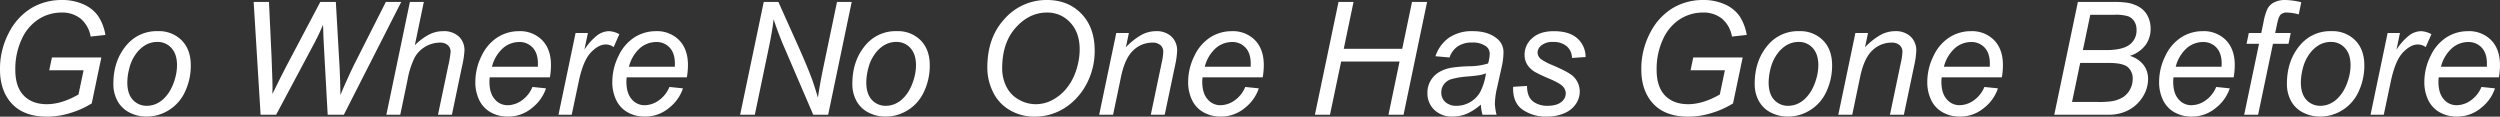
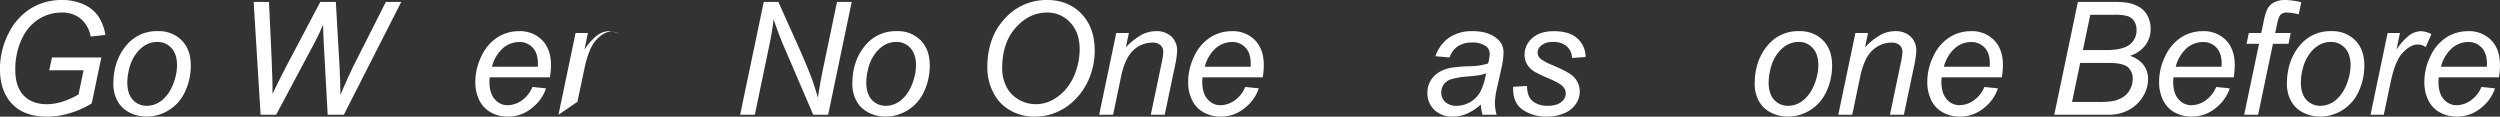
<svg xmlns="http://www.w3.org/2000/svg" id="レイヤー_1" data-name="レイヤー 1" width="380.675mm" height="17.763mm" viewBox="0 0 1079.078 50.351">
  <rect x="0" y="0" width="1079.078" height="50.351" fill="#333333" stroke="none" />
  <defs>
    <style>.cls-1{fill:#fff;}</style>
  </defs>
  <path class="cls-1" d="M21.256,30.323l1.163-5.513H43.742L39.59,44.638a38.637,38.637,0,0,1-9.167,4.119,34.151,34.151,0,0,1-10.13,1.594q-10.627,0-15.876-6.41Q0,38.528,0,30.024A33.146,33.146,0,0,1,3.869,14.065,26.285,26.285,0,0,1,13.634,3.438,25.531,25.531,0,0,1,26.736,0a22.2,22.2,0,0,1,9.3,1.876,15.108,15.108,0,0,1,6.311,5.016A21.118,21.118,0,0,1,45.5,15.079l-6.377.7a12.958,12.958,0,0,0-4.268-7.689,12.638,12.638,0,0,0-8.32-2.673,18.243,18.243,0,0,0-9.864,2.873A19.911,19.911,0,0,0,9.35,16.955,30.446,30.446,0,0,0,6.609,30.124q0,7.341,3.62,11.093t10,3.753q6.343,0,13.65-4.184l2.192-10.463Z" />
  <path class="cls-1" d="M48.94,36.136q0-10.329,6.078-17.105a16.841,16.841,0,0,1,13.152-5.58,13.742,13.742,0,0,1,10.28,3.986q3.9,3.985,3.9,10.761A26.264,26.264,0,0,1,79.9,39.507,18.267,18.267,0,0,1,72.9,47.528a17.937,17.937,0,0,1-9.549,2.789,15.935,15.935,0,0,1-7.489-1.76,12.145,12.145,0,0,1-5.148-4.982A15.144,15.144,0,0,1,48.94,36.136Zm6.012-.6q0,4.982,2.391,7.556a7.933,7.933,0,0,0,6.078,2.574,9.932,9.932,0,0,0,3.819-.781,11.057,11.057,0,0,0,3.521-2.374,16.046,16.046,0,0,0,2.773-3.637,21.271,21.271,0,0,0,1.843-4.4,21.109,21.109,0,0,0,1.03-6.31q0-4.783-2.408-7.424a7.855,7.855,0,0,0-6.061-2.64,10.089,10.089,0,0,0-5.148,1.345,13.763,13.763,0,0,0-4.2,3.936,17.584,17.584,0,0,0-2.756,6.028A25.012,25.012,0,0,0,54.952,35.538Z" />
  <path class="cls-1" d="M112.478,49.521,109.488.83h6.61l1.129,24.08q.1,1.726.332,9.366.066,2.125.066,2.989,0,.566-.033,3.288,4.052-8.3,5.846-11.691L138.251.83h6.709l1.627,28.464q.266,4.882.366,11.757.6-1.694,2.125-5.048,2.424-5.414,3.587-7.739L166.548.83h6.643L148.414,49.521h-6.975l-1.627-29.494q-.233-3.786-.366-9.3-2.025,4.617-3.387,7.174L119.187,49.521Z" />
-   <path class="cls-1" d="M166.765,49.521,176.928.83h6.011l-3.885,18.7a25.257,25.257,0,0,1,6.244-4.666,13.4,13.4,0,0,1,5.945-1.412,9.481,9.481,0,0,1,6.808,2.308,8.03,8.03,0,0,1,2.425,6.095,39.705,39.705,0,0,1-1.063,6.842l-4.351,20.825h-6.011l4.484-21.356a41.282,41.282,0,0,0,.963-5.846,3.658,3.658,0,0,0-1.2-2.823,4.935,4.935,0,0,0-3.454-1.1A12.621,12.621,0,0,0,179,24.793a35.835,35.835,0,0,0-3.072,9.582l-3.156,15.146Z" />
  <path class="cls-1" d="M229.82,37.531l5.846.6a17.688,17.688,0,0,1-5.8,8.27,15.982,15.982,0,0,1-10.81,3.919,14.6,14.6,0,0,1-7.191-1.81,11.877,11.877,0,0,1-4.982-5.264,17.5,17.5,0,0,1-1.711-7.871,25.082,25.082,0,0,1,2.674-11.209,19.076,19.076,0,0,1,6.925-8.071,17.118,17.118,0,0,1,9.2-2.641,13.339,13.339,0,0,1,10.08,3.919q3.769,3.919,3.77,10.7a31.658,31.658,0,0,1-.465,5.314H211.387a14.588,14.588,0,0,0-.133,1.86q0,4.95,2.275,7.556a7.111,7.111,0,0,0,5.564,2.607,10.725,10.725,0,0,0,6.077-2.026A13.176,13.176,0,0,0,229.82,37.531ZM212.351,28.8h19.795c.021-.619.033-1.062.033-1.328q0-4.517-2.259-6.925a7.613,7.613,0,0,0-5.812-2.408,10.679,10.679,0,0,0-7.025,2.658A15.925,15.925,0,0,0,212.351,28.8Z" />
-   <path class="cls-1" d="M241.063,49.521l7.374-35.272h5.314l-1.5,7.207a24.527,24.527,0,0,1,5.331-6.045,8.793,8.793,0,0,1,5.331-1.96,10.457,10.457,0,0,1,4.417,1.3l-2.458,5.579a5.716,5.716,0,0,0-3.42-1.129q-3.156,0-6.477,3.521t-5.214,12.654l-2.99,14.149Z" />
-   <path class="cls-1" d="M288.941,37.531l5.846.6a17.7,17.7,0,0,1-5.8,8.27,15.985,15.985,0,0,1-10.811,3.919,14.6,14.6,0,0,1-7.191-1.81,11.877,11.877,0,0,1-4.982-5.264,17.509,17.509,0,0,1-1.71-7.871,25.082,25.082,0,0,1,2.674-11.209,19.069,19.069,0,0,1,6.925-8.071,17.116,17.116,0,0,1,9.2-2.641,13.342,13.342,0,0,1,10.08,3.919q3.768,3.919,3.769,10.7a31.553,31.553,0,0,1-.465,5.314H270.508a14.588,14.588,0,0,0-.133,1.86q0,4.95,2.275,7.556a7.111,7.111,0,0,0,5.563,2.607,10.73,10.73,0,0,0,6.078-2.026A13.19,13.19,0,0,0,288.941,37.531ZM271.471,28.8h19.8q.033-.929.033-1.328,0-4.517-2.258-6.925a7.615,7.615,0,0,0-5.812-2.408,10.679,10.679,0,0,0-7.025,2.658A15.926,15.926,0,0,0,271.471,28.8Z" />
+   <path class="cls-1" d="M241.063,49.521l7.374-35.272h5.314l-1.5,7.207a24.527,24.527,0,0,1,5.331-6.045,8.793,8.793,0,0,1,5.331-1.96,10.457,10.457,0,0,1,4.417,1.3a5.716,5.716,0,0,0-3.42-1.129q-3.156,0-6.477,3.521t-5.214,12.654l-2.99,14.149Z" />
  <path class="cls-1" d="M319.465,49.521,329.661.83h6.311l8.2,18.267q3.753,8.37,5.946,14.083,1.26,3.321,2.922,8.967Q353.94,36,355.3,29.46L361.28.83h6.344L357.46,49.521h-6.443L338.928,21.389A138.773,138.773,0,0,1,333.913,8.27q-.5,4.75-1.927,11.658l-6.177,29.593Z" />
  <path class="cls-1" d="M367.906,36.136q0-10.329,6.078-17.105a16.842,16.842,0,0,1,13.153-5.58,13.74,13.74,0,0,1,10.279,3.986q3.9,3.985,3.9,10.761a26.264,26.264,0,0,1-2.457,11.309,18.259,18.259,0,0,1-6.991,8.021,17.939,17.939,0,0,1-9.549,2.789,15.939,15.939,0,0,1-7.49-1.76,12.145,12.145,0,0,1-5.148-4.982A15.155,15.155,0,0,1,367.906,36.136Zm6.012-.6q0,4.982,2.391,7.556a7.933,7.933,0,0,0,6.078,2.574,9.94,9.94,0,0,0,3.82-.781,11.053,11.053,0,0,0,3.52-2.374,16.046,16.046,0,0,0,2.773-3.637,21.328,21.328,0,0,0,1.844-4.4,21.109,21.109,0,0,0,1.03-6.31q0-4.783-2.409-7.424A7.855,7.855,0,0,0,386.9,18.1a10.092,10.092,0,0,0-5.148,1.345,13.749,13.749,0,0,0-4.2,3.936A17.567,17.567,0,0,0,374.8,29.41,25.012,25.012,0,0,0,373.918,35.538Z" />
  <path class="cls-1" d="M426.163,29.128q0-13.02,7.523-21.074A24.051,24.051,0,0,1,451.936,0q9.1,0,14.83,5.928T472.5,21.821a30.3,30.3,0,0,1-2.89,13.185,28.074,28.074,0,0,1-5.446,7.855,25.392,25.392,0,0,1-7.041,5.1,24.1,24.1,0,0,1-10.562,2.392,20.791,20.791,0,0,1-10.645-2.79,18.107,18.107,0,0,1-7.274-7.789A23.679,23.679,0,0,1,426.163,29.128Zm6.41.332a17.486,17.486,0,0,0,1.777,7.872,13.015,13.015,0,0,0,5.3,5.612,14.628,14.628,0,0,0,7.407,2.026,15.161,15.161,0,0,0,7.141-1.777,20.161,20.161,0,0,0,6.061-4.948,23.5,23.5,0,0,0,4.218-7.806,28.7,28.7,0,0,0,1.545-9.116q0-7.273-4.069-11.592A13.257,13.257,0,0,0,451.9,5.414q-7.639,0-13.485,6.526T432.573,29.46Z" />
  <path class="cls-1" d="M474.438,49.521l7.374-35.272h5.447l-1.3,6.144a28.844,28.844,0,0,1,6.643-5.281,13.187,13.187,0,0,1,6.311-1.661,9.357,9.357,0,0,1,6.725,2.325,8.173,8.173,0,0,1,2.441,6.211,34.709,34.709,0,0,1-.863,6.178l-4.484,21.356h-6.011l4.683-22.353a25.612,25.612,0,0,0,.7-4.816,3.671,3.671,0,0,0-1.212-2.856,5.054,5.054,0,0,0-3.5-1.1,11.8,11.8,0,0,0-8.221,3.321q-3.6,3.323-5.3,11.392L480.45,49.521Z" />
  <path class="cls-1" d="M537.494,37.531l5.846.6a17.7,17.7,0,0,1-5.8,8.27,15.989,15.989,0,0,1-10.812,3.919,14.6,14.6,0,0,1-7.191-1.81,11.875,11.875,0,0,1-4.981-5.264,17.5,17.5,0,0,1-1.711-7.871,25.082,25.082,0,0,1,2.674-11.209,19.076,19.076,0,0,1,6.925-8.071,17.118,17.118,0,0,1,9.2-2.641,13.342,13.342,0,0,1,10.08,3.919q3.769,3.919,3.769,10.7a31.449,31.449,0,0,1-.465,5.314H519.061a14.588,14.588,0,0,0-.133,1.86q0,4.95,2.275,7.556a7.111,7.111,0,0,0,5.564,2.607,10.725,10.725,0,0,0,6.077-2.026A13.176,13.176,0,0,0,537.494,37.531ZM520.024,28.8h19.794c.024-.619.034-1.062.034-1.328q0-4.517-2.258-6.925a7.615,7.615,0,0,0-5.812-2.408,10.679,10.679,0,0,0-7.025,2.658A15.926,15.926,0,0,0,520.024,28.8Z" />
-   <path class="cls-1" d="M567.554,49.521,577.75.83h6.477l-4.218,20.227H605.25L609.469.83h6.51L605.815,49.521h-6.509l4.782-22.951H578.879l-4.816,22.951Z" />
  <path class="cls-1" d="M639.178,45.136a23.876,23.876,0,0,1-6.012,3.936,15.441,15.441,0,0,1-6.178,1.245,10.881,10.881,0,0,1-7.871-2.872,9.757,9.757,0,0,1-2.989-7.357,10.082,10.082,0,0,1,1.345-5.231,10.555,10.555,0,0,1,3.57-3.653,15.709,15.709,0,0,1,5.447-1.976,60.5,60.5,0,0,1,7.689-.632,27.469,27.469,0,0,0,8.121-1.2,15.551,15.551,0,0,0,.7-4.086,3.95,3.95,0,0,0-1.527-3.288,9.669,9.669,0,0,0-6.112-1.66,10.605,10.605,0,0,0-6.194,1.677,9.474,9.474,0,0,0-3.5,4.766l-6.078-.531a15.861,15.861,0,0,1,5.9-8.038,17.491,17.491,0,0,1,10.179-2.79q6.543,0,10.363,3.122a7.369,7.369,0,0,1,2.922,6.045,30.548,30.548,0,0,1-.83,6.543l-1.96,8.768a32.839,32.839,0,0,0-.929,6.809,22.8,22.8,0,0,0,.73,4.783h-6.078A22.19,22.19,0,0,1,639.178,45.136ZM641.4,31.652a14.494,14.494,0,0,1-2.707.764q-1.446.266-4.833.564a37.049,37.049,0,0,0-7.406,1.18,6.2,6.2,0,0,0-3.255,2.275,5.88,5.88,0,0,0-1.1,3.454,5.431,5.431,0,0,0,1.744,4.152,7.011,7.011,0,0,0,4.965,1.627,11.742,11.742,0,0,0,10.1-5.979A25.538,25.538,0,0,0,641.4,31.652Z" />
  <path class="cls-1" d="M653.111,37.464l6.012-.365a11.017,11.017,0,0,0,.8,4.417,6.324,6.324,0,0,0,2.939,2.989,10.307,10.307,0,0,0,5,1.163q3.987,0,5.979-1.594a4.7,4.7,0,0,0,1.993-3.754,4.473,4.473,0,0,0-1.2-2.955q-1.23-1.4-5.994-3.438a56.93,56.93,0,0,1-6.1-2.873,9.842,9.842,0,0,1-3.355-3.2,7.951,7.951,0,0,1-1.129-4.235,9.325,9.325,0,0,1,3.321-7.174q3.321-2.988,9.3-2.989,6.642,0,10.113,3.072a10.683,10.683,0,0,1,3.6,8.088l-5.877.4a6.766,6.766,0,0,0-2.259-5.048,8.841,8.841,0,0,0-6.012-1.86,7.411,7.411,0,0,0-4.849,1.428,4.036,4.036,0,0,0-1.727,3.089,3.742,3.742,0,0,0,1.5,2.923,25.021,25.021,0,0,0,5.147,2.657q6.909,2.988,8.7,4.716a8.977,8.977,0,0,1,2.856,6.709,9.466,9.466,0,0,1-1.611,5.148,11.1,11.1,0,0,1-4.915,4.036,18.614,18.614,0,0,1-7.789,1.51,17.565,17.565,0,0,1-10.4-3.022Q652.879,44.274,653.111,37.464Z" />
-   <path class="cls-1" d="M729.7,30.323l1.163-5.513h21.323l-4.152,19.828a38.656,38.656,0,0,1-9.167,4.119,34.141,34.141,0,0,1-10.13,1.594q-10.629,0-15.876-6.41-4.416-5.413-4.417-13.917a33.146,33.146,0,0,1,3.869-15.959,26.279,26.279,0,0,1,9.765-10.627A25.534,25.534,0,0,1,735.181,0a22.2,22.2,0,0,1,9.3,1.876,15.1,15.1,0,0,1,6.311,5.016,21.1,21.1,0,0,1,3.155,8.187l-6.377.7A12.957,12.957,0,0,0,743.3,8.087a12.641,12.641,0,0,0-8.321-2.673,18.243,18.243,0,0,0-9.864,2.873,19.917,19.917,0,0,0-7.323,8.668,30.446,30.446,0,0,0-2.74,13.169q0,7.341,3.62,11.093t10,3.753q6.343,0,13.65-4.184l2.193-10.463Z" />
  <path class="cls-1" d="M757.385,36.136q0-10.329,6.078-17.105a16.841,16.841,0,0,1,13.152-5.58,13.742,13.742,0,0,1,10.28,3.986q3.9,3.985,3.9,10.761a26.251,26.251,0,0,1-2.458,11.309,18.259,18.259,0,0,1-6.991,8.021,17.937,17.937,0,0,1-9.549,2.789,15.938,15.938,0,0,1-7.489-1.76,12.145,12.145,0,0,1-5.148-4.982A15.144,15.144,0,0,1,757.385,36.136Zm6.011-.6q0,4.982,2.392,7.556a7.933,7.933,0,0,0,6.077,2.574,9.945,9.945,0,0,0,3.821-.781,11.075,11.075,0,0,0,3.52-2.374,16.1,16.1,0,0,0,2.773-3.637,21.325,21.325,0,0,0,1.843-4.4,21.077,21.077,0,0,0,1.03-6.31q0-4.783-2.408-7.424a7.856,7.856,0,0,0-6.061-2.64,10.093,10.093,0,0,0-5.149,1.345,13.772,13.772,0,0,0-4.2,3.936,17.6,17.6,0,0,0-2.757,6.028A25.012,25.012,0,0,0,763.4,35.538Z" />
  <path class="cls-1" d="M793.472,49.521l7.373-35.272h5.447L805,20.393a28.823,28.823,0,0,1,6.643-5.281,13.183,13.183,0,0,1,6.31-1.661,9.357,9.357,0,0,1,6.726,2.325,8.173,8.173,0,0,1,2.441,6.211,34.709,34.709,0,0,1-.863,6.178l-4.484,21.356h-6.012l4.683-22.353a25.634,25.634,0,0,0,.7-4.816,3.675,3.675,0,0,0-1.212-2.856,5.056,5.056,0,0,0-3.5-1.1,11.8,11.8,0,0,0-8.221,3.321q-3.6,3.323-5.3,11.392l-3.421,16.408Z" />
  <path class="cls-1" d="M856.528,37.531l5.845.6a17.692,17.692,0,0,1-5.8,8.27,15.983,15.983,0,0,1-10.811,3.919,14.6,14.6,0,0,1-7.191-1.81,11.875,11.875,0,0,1-4.981-5.264,17.5,17.5,0,0,1-1.711-7.871,25.069,25.069,0,0,1,2.674-11.209,19.074,19.074,0,0,1,6.924-8.071,17.121,17.121,0,0,1,9.2-2.641,13.342,13.342,0,0,1,10.08,3.919q3.768,3.919,3.769,10.7a31.553,31.553,0,0,1-.465,5.314H838.1a14.588,14.588,0,0,0-.133,1.86q0,4.95,2.275,7.556A7.109,7.109,0,0,0,845.8,45.4a10.728,10.728,0,0,0,6.078-2.026A13.183,13.183,0,0,0,856.528,37.531ZM839.058,28.8h19.795q.033-.929.033-1.328,0-4.517-2.258-6.925a7.615,7.615,0,0,0-5.813-2.408,10.676,10.676,0,0,0-7.024,2.658A15.933,15.933,0,0,0,839.058,28.8Z" />
  <path class="cls-1" d="M886.688,49.521,896.884.83h15.079a40.6,40.6,0,0,1,6.11.333,15.053,15.053,0,0,1,5.5,1.976,9.5,9.5,0,0,1,3.471,3.852,11.838,11.838,0,0,1,1.23,5.4,11.771,11.771,0,0,1-2.209,7.075,13.561,13.561,0,0,1-6.759,4.65,11.668,11.668,0,0,1,5.912,3.9,9.865,9.865,0,0,1,1.959,6.095,14.315,14.315,0,0,1-2.308,7.7,15.82,15.82,0,0,1-6.111,5.7,17.878,17.878,0,0,1-8.486,2.01Zm7.671-5.514h11.094a37.567,37.567,0,0,0,5.944-.3,12.994,12.994,0,0,0,5.016-1.81,8.972,8.972,0,0,0,3.023-3.371,9.33,9.33,0,0,0,1.095-4.384,6.371,6.371,0,0,0-2.141-5.2q-2.144-1.776-8.155-1.777H897.88Zm4.684-22.385h9.864q7.074,0,10.18-2.259a7.624,7.624,0,0,0,3.105-6.576,6.42,6.42,0,0,0-.963-3.554,5.594,5.594,0,0,0-2.574-2.175,17.905,17.905,0,0,0-6.061-.681H902.231Z" />
  <path class="cls-1" d="M956.585,37.531l5.845.6a17.7,17.7,0,0,1-5.795,8.27,15.985,15.985,0,0,1-10.812,3.919,14.6,14.6,0,0,1-7.19-1.81,11.877,11.877,0,0,1-4.982-5.264,17.509,17.509,0,0,1-1.711-7.871,25.082,25.082,0,0,1,2.674-11.209,19.076,19.076,0,0,1,6.925-8.071,17.118,17.118,0,0,1,9.2-2.641,13.341,13.341,0,0,1,10.08,3.919q3.77,3.919,3.77,10.7a31.553,31.553,0,0,1-.465,5.314H938.151a14.573,14.573,0,0,0-.132,1.86q0,4.95,2.275,7.556a7.109,7.109,0,0,0,5.562,2.607,10.731,10.731,0,0,0,6.079-2.026A13.183,13.183,0,0,0,956.585,37.531ZM939.114,28.8h19.795c.023-.619.033-1.062.033-1.328q0-4.517-2.257-6.925a7.617,7.617,0,0,0-5.813-2.408,10.676,10.676,0,0,0-7.024,2.658A15.927,15.927,0,0,0,939.114,28.8Z" />
  <path class="cls-1" d="M968.659,49.521l6.41-30.623h-5.381l.964-4.649h5.38l1.03-5.016a23.827,23.827,0,0,1,1.644-5.414,6.63,6.63,0,0,1,2.757-2.739A10.581,10.581,0,0,1,986.66,0,33.446,33.446,0,0,1,993.3.963l-1.1,5.248a20.936,20.936,0,0,0-5.114-.8,3.709,3.709,0,0,0-2.674.88q-.913.881-1.578,4.168l-.8,3.787h6.709L987.79,18.9h-6.709l-6.41,30.623Z" />
  <path class="cls-1" d="M987.109,36.136q0-10.329,6.079-17.105a16.84,16.84,0,0,1,13.152-5.58,13.738,13.738,0,0,1,10.279,3.986q3.9,3.985,3.9,10.761a26.251,26.251,0,0,1-2.458,11.309,18.246,18.246,0,0,1-6.991,8.021,17.934,17.934,0,0,1-9.549,2.789,15.938,15.938,0,0,1-7.489-1.76,12.142,12.142,0,0,1-5.147-4.982A15.133,15.133,0,0,1,987.109,36.136Zm6.012-.6q0,4.982,2.392,7.556a7.931,7.931,0,0,0,6.077,2.574,9.94,9.94,0,0,0,3.82-.781,11.068,11.068,0,0,0,3.521-2.374,16.1,16.1,0,0,0,2.772-3.637,21.273,21.273,0,0,0,1.844-4.4,21.106,21.106,0,0,0,1.029-6.31q0-4.783-2.407-7.424a7.858,7.858,0,0,0-6.062-2.64,10.092,10.092,0,0,0-5.148,1.345,13.76,13.76,0,0,0-4.2,3.936A17.6,17.6,0,0,0,994,29.41,25.012,25.012,0,0,0,993.121,35.538Z" />
  <path class="cls-1" d="M1023.2,49.521l7.373-35.272h5.315l-1.495,7.207a24.466,24.466,0,0,1,5.331-6.045,8.788,8.788,0,0,1,5.33-1.96,10.461,10.461,0,0,1,4.418,1.3l-2.458,5.579a5.718,5.718,0,0,0-3.421-1.129q-3.156,0-6.477,3.521T1031.9,35.372l-2.989,14.149Z" />
  <path class="cls-1" d="M1071.074,37.531l5.845.6a17.692,17.692,0,0,1-5.8,8.27,15.984,15.984,0,0,1-10.812,3.919,14.6,14.6,0,0,1-7.19-1.81,11.87,11.87,0,0,1-4.981-5.264,17.5,17.5,0,0,1-1.711-7.871,25.069,25.069,0,0,1,2.674-11.209,19.074,19.074,0,0,1,6.924-8.071,17.121,17.121,0,0,1,9.2-2.641,13.342,13.342,0,0,1,10.08,3.919q3.768,3.919,3.769,10.7a31.553,31.553,0,0,1-.465,5.314h-25.972a14.588,14.588,0,0,0-.133,1.86q0,4.95,2.275,7.556a7.109,7.109,0,0,0,5.563,2.607,10.728,10.728,0,0,0,6.078-2.026A13.183,13.183,0,0,0,1071.074,37.531ZM1053.6,28.8H1073.4q.035-.929.034-1.328,0-4.517-2.258-6.925a7.617,7.617,0,0,0-5.813-2.408,10.676,10.676,0,0,0-7.024,2.658A15.933,15.933,0,0,0,1053.6,28.8Z" />
</svg>